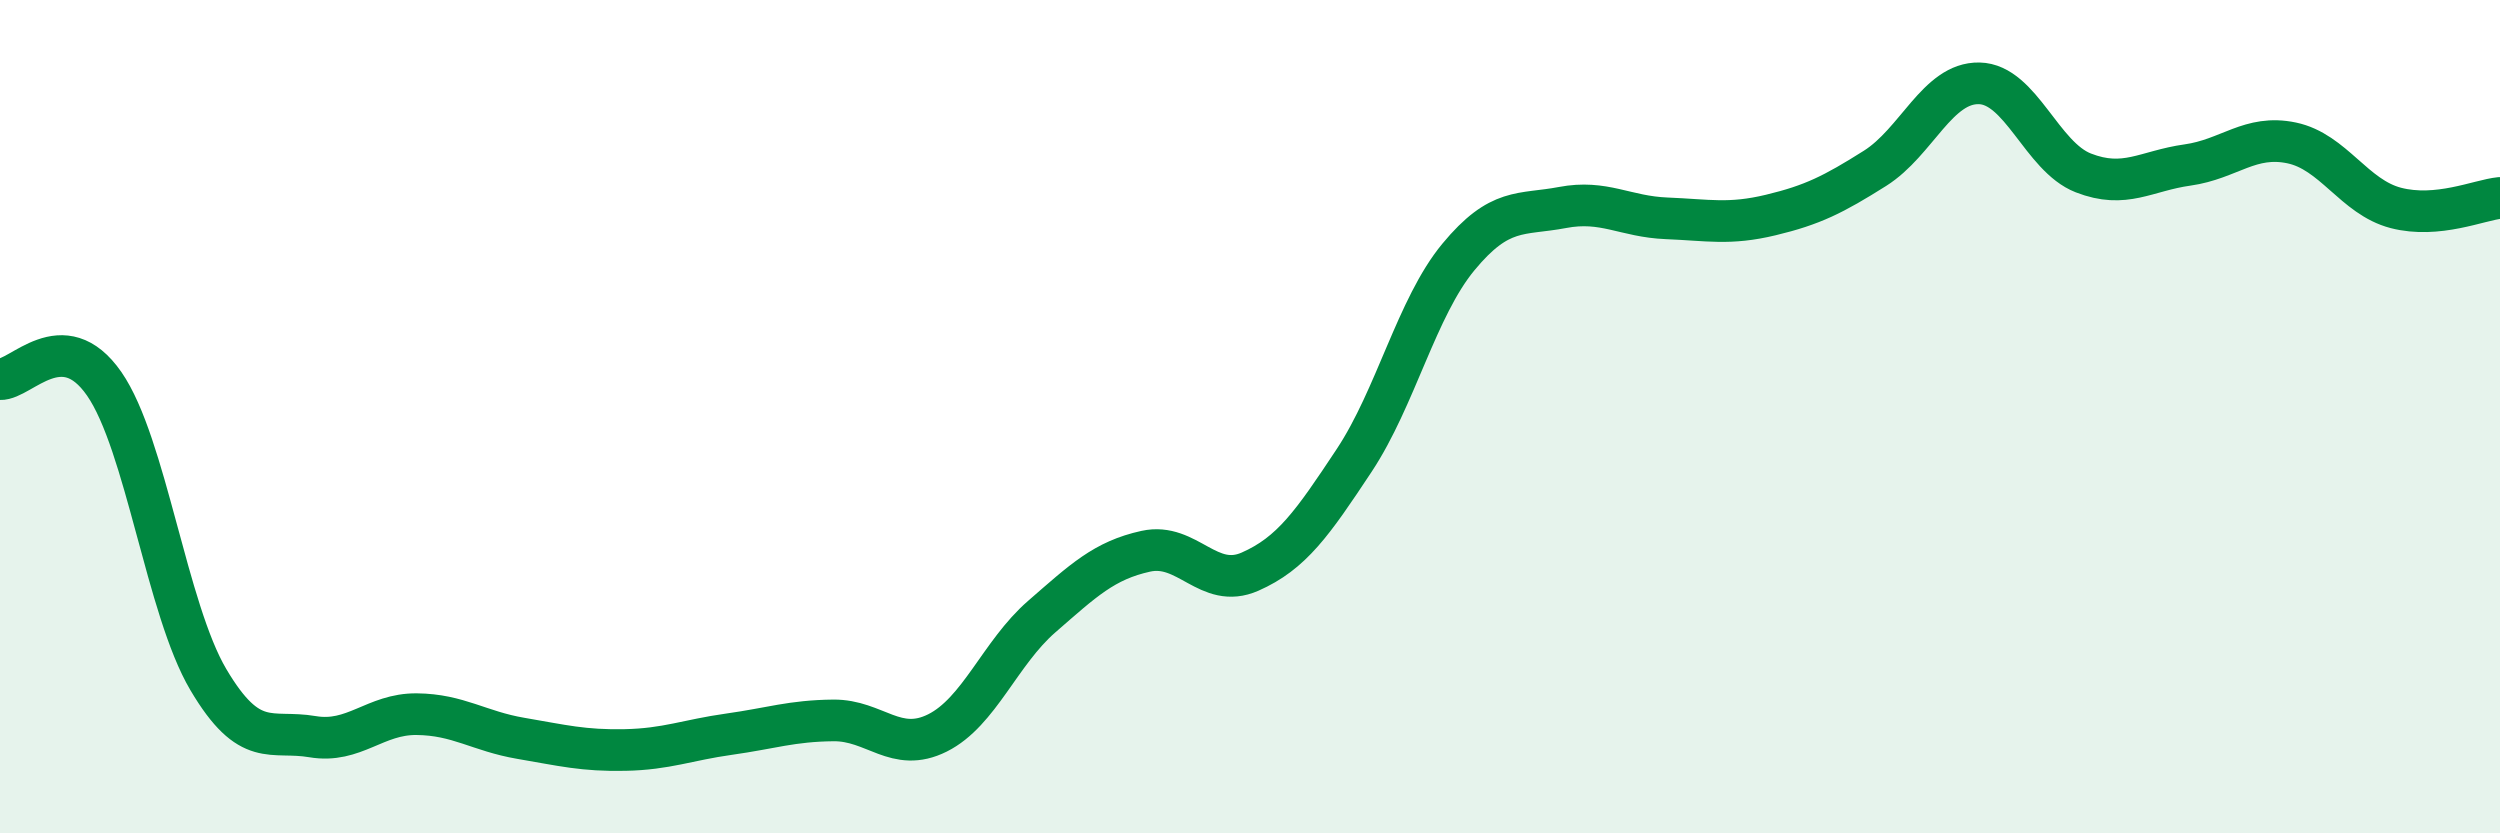
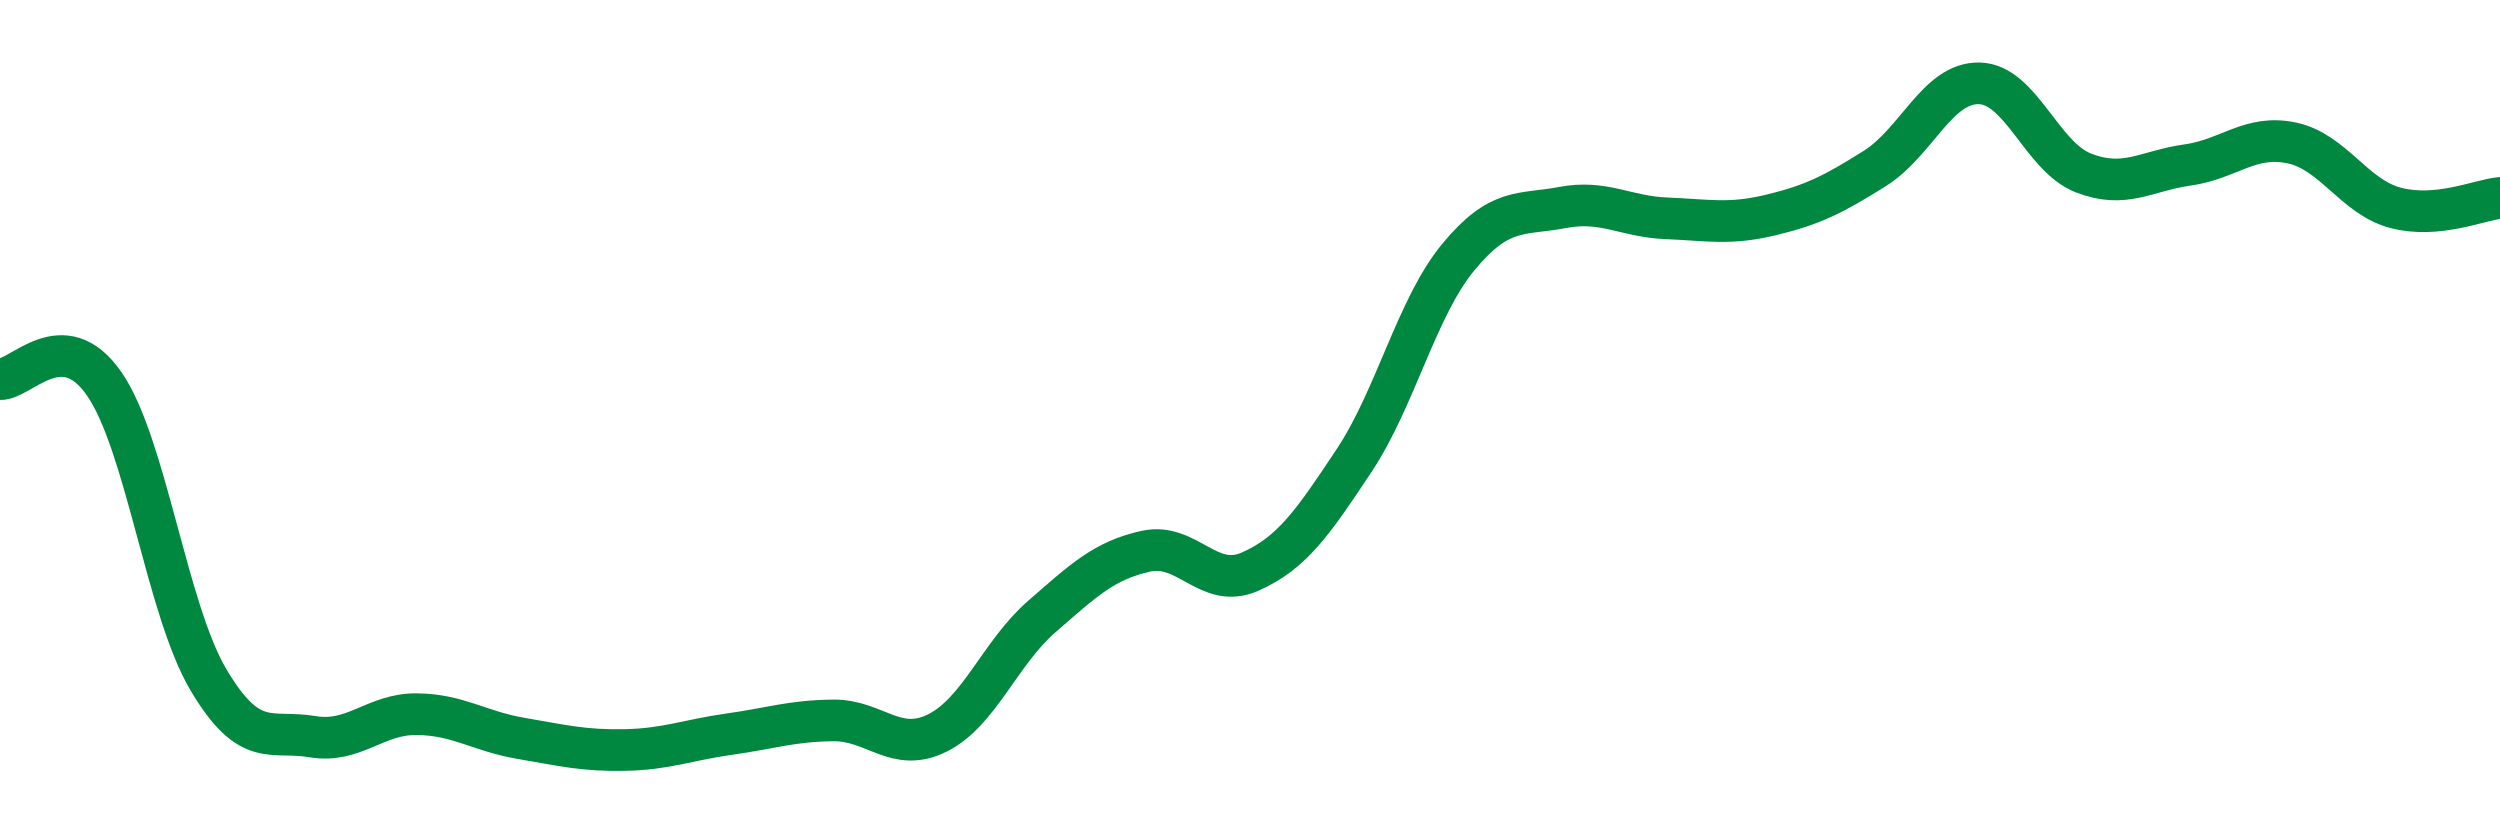
<svg xmlns="http://www.w3.org/2000/svg" width="60" height="20" viewBox="0 0 60 20">
-   <path d="M 0,9.1 C 0.5,9.12 1.5,7.77 2.5,9.21 C 3.5,10.65 4,14.62 5,16.31 C 6,18 6.5,17.51 7.5,17.68 C 8.5,17.85 9,17.13 10,17.14 C 11,17.15 11.5,17.55 12.5,17.72 C 13.5,17.89 14,18.02 15,18 C 16,17.98 16.5,17.76 17.5,17.62 C 18.5,17.48 19,17.3 20,17.29 C 21,17.28 21.5,18.09 22.5,17.59 C 23.5,17.09 24,15.67 25,14.8 C 26,13.93 26.5,13.45 27.5,13.23 C 28.5,13.01 29,14.16 30,13.72 C 31,13.28 31.5,12.56 32.5,11.05 C 33.5,9.54 34,7.38 35,6.17 C 36,4.96 36.5,5.17 37.5,4.98 C 38.5,4.79 39,5.2 40,5.24 C 41,5.28 41.5,5.4 42.5,5.16 C 43.5,4.92 44,4.67 45,4.04 C 46,3.41 46.5,1.98 47.5,2 C 48.5,2.02 49,3.76 50,4.15 C 51,4.54 51.5,4.1 52.5,3.96 C 53.5,3.82 54,3.22 55,3.43 C 56,3.64 56.5,4.73 57.5,4.99 C 58.5,5.25 59.5,4.8 60,4.75L60 20L0 20Z" fill="#008740" opacity="0.1" stroke-linecap="round" stroke-linejoin="round" />
  <path d="M 0,9.1 C 0.5,9.12 1.5,7.77 2.5,9.21 C 3.5,10.65 4,14.62 5,16.31 C 6,18 6.5,17.51 7.5,17.68 C 8.5,17.85 9,17.13 10,17.14 C 11,17.15 11.5,17.55 12.5,17.72 C 13.5,17.89 14,18.02 15,18 C 16,17.98 16.5,17.76 17.5,17.62 C 18.5,17.48 19,17.3 20,17.29 C 21,17.28 21.5,18.09 22.5,17.59 C 23.5,17.09 24,15.67 25,14.8 C 26,13.93 26.5,13.45 27.5,13.23 C 28.5,13.01 29,14.16 30,13.72 C 31,13.28 31.5,12.56 32.5,11.05 C 33.5,9.54 34,7.38 35,6.17 C 36,4.96 36.5,5.17 37.5,4.98 C 38.5,4.79 39,5.2 40,5.24 C 41,5.28 41.5,5.4 42.5,5.16 C 43.5,4.92 44,4.67 45,4.04 C 46,3.41 46.5,1.98 47.5,2 C 48.5,2.02 49,3.76 50,4.15 C 51,4.54 51.5,4.1 52.5,3.96 C 53.5,3.82 54,3.22 55,3.43 C 56,3.64 56.5,4.73 57.5,4.99 C 58.5,5.25 59.5,4.8 60,4.75" stroke="#008740" stroke-width="1" fill="none" stroke-linecap="round" stroke-linejoin="round" />
</svg>